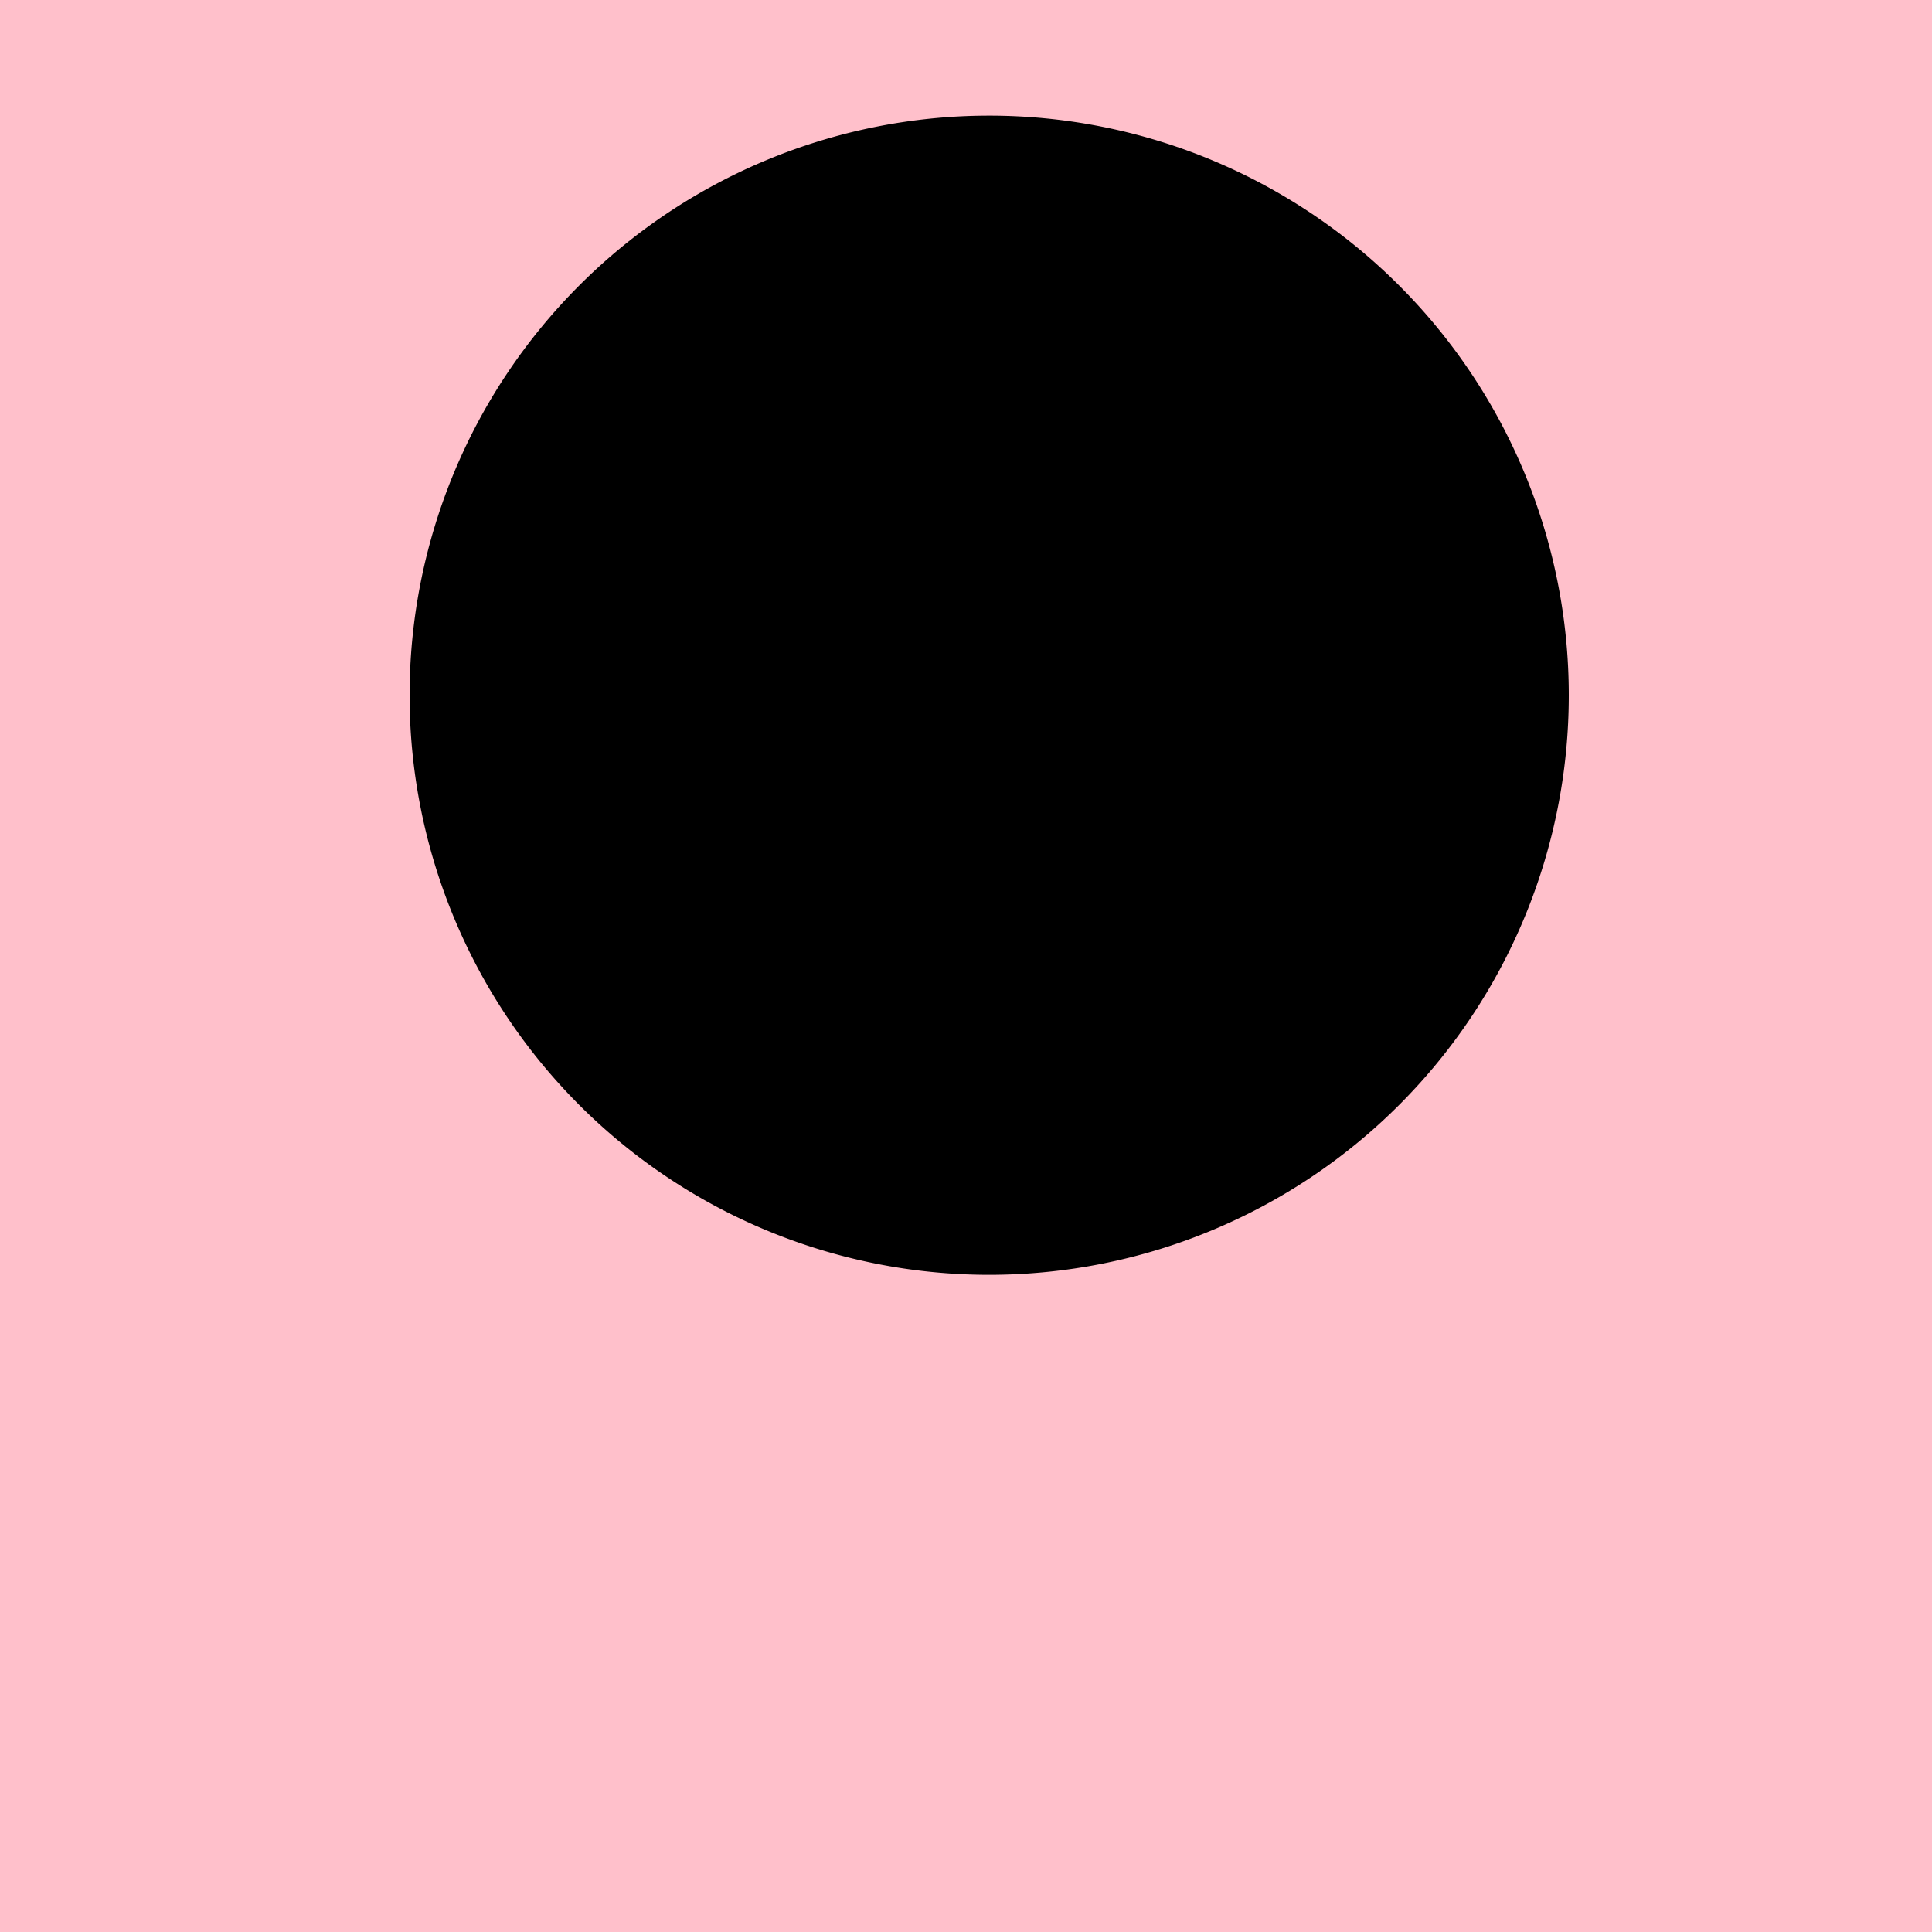
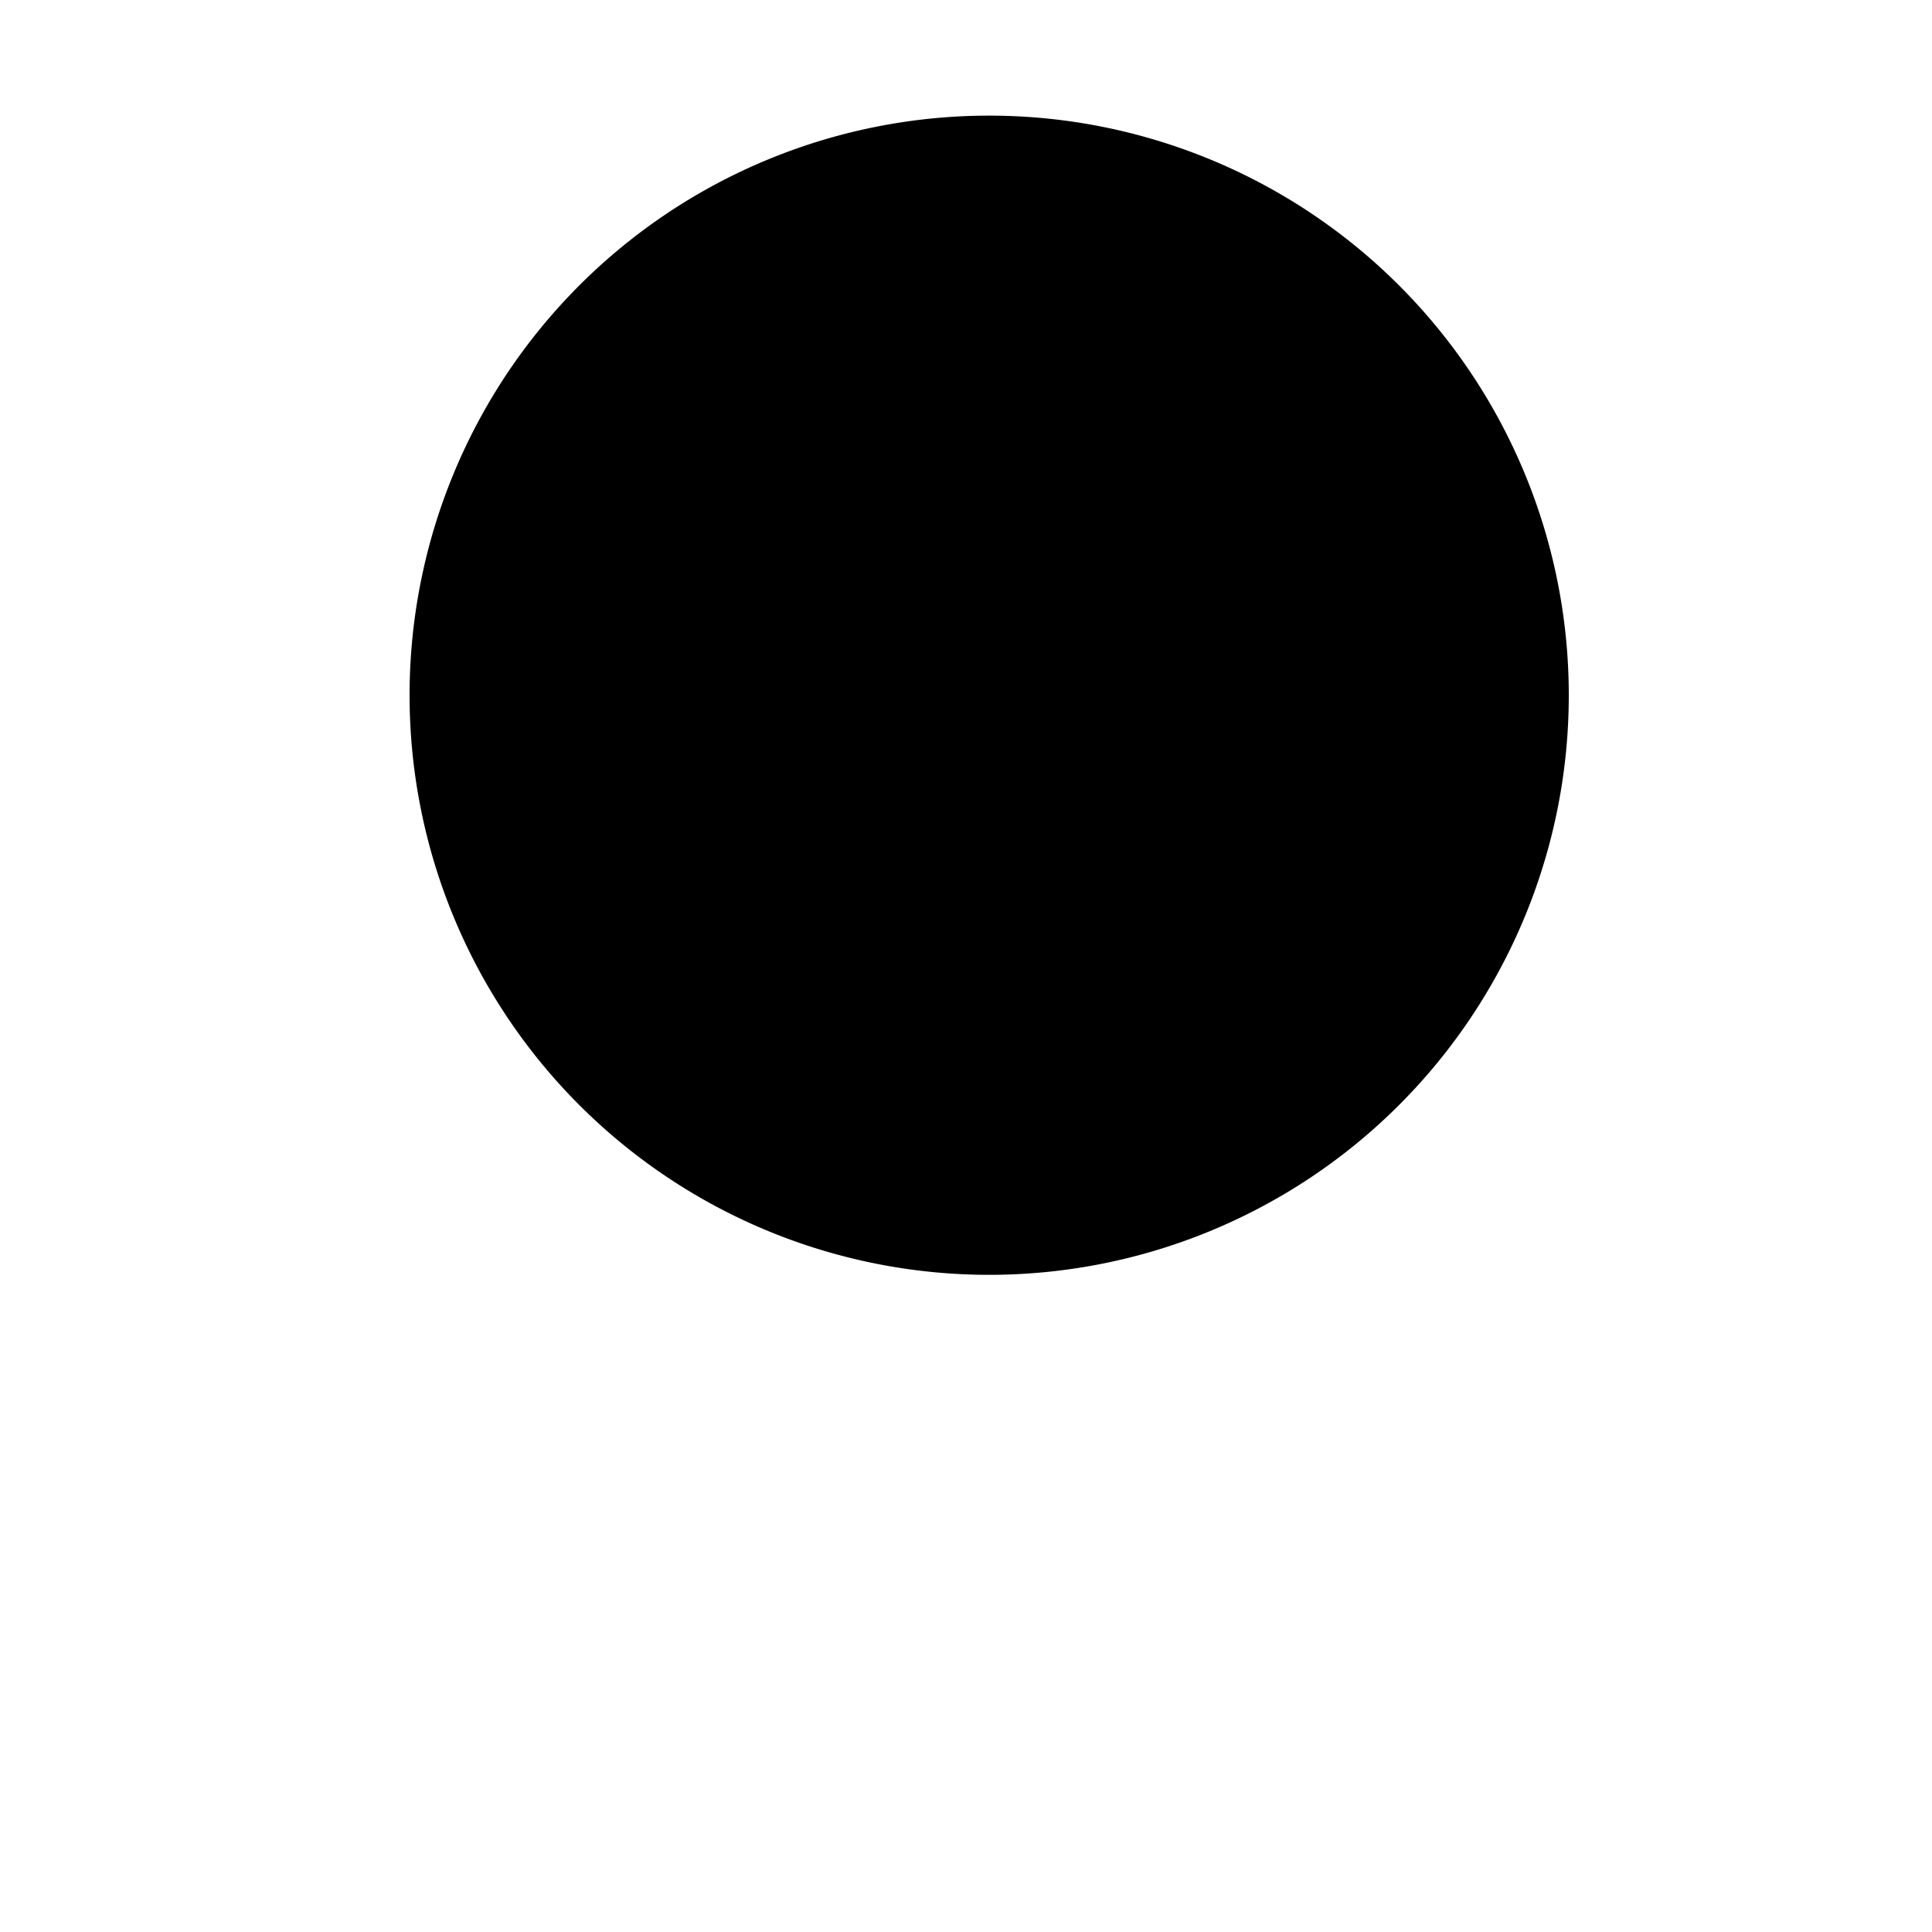
<svg xmlns="http://www.w3.org/2000/svg" width="500" height="500">
  <defs />
  <g>
-     <rect fill="#FFC0CB" stroke="none" x="0" y="0" width="512" height="512" />
    <path fill="#000000" stroke="none" paint-order="stroke fill markers" d=" M 406 180 A 150 150 0 1 1 406 179.85" />
-     <path fill="none" stroke="none" />
  </g>
</svg>